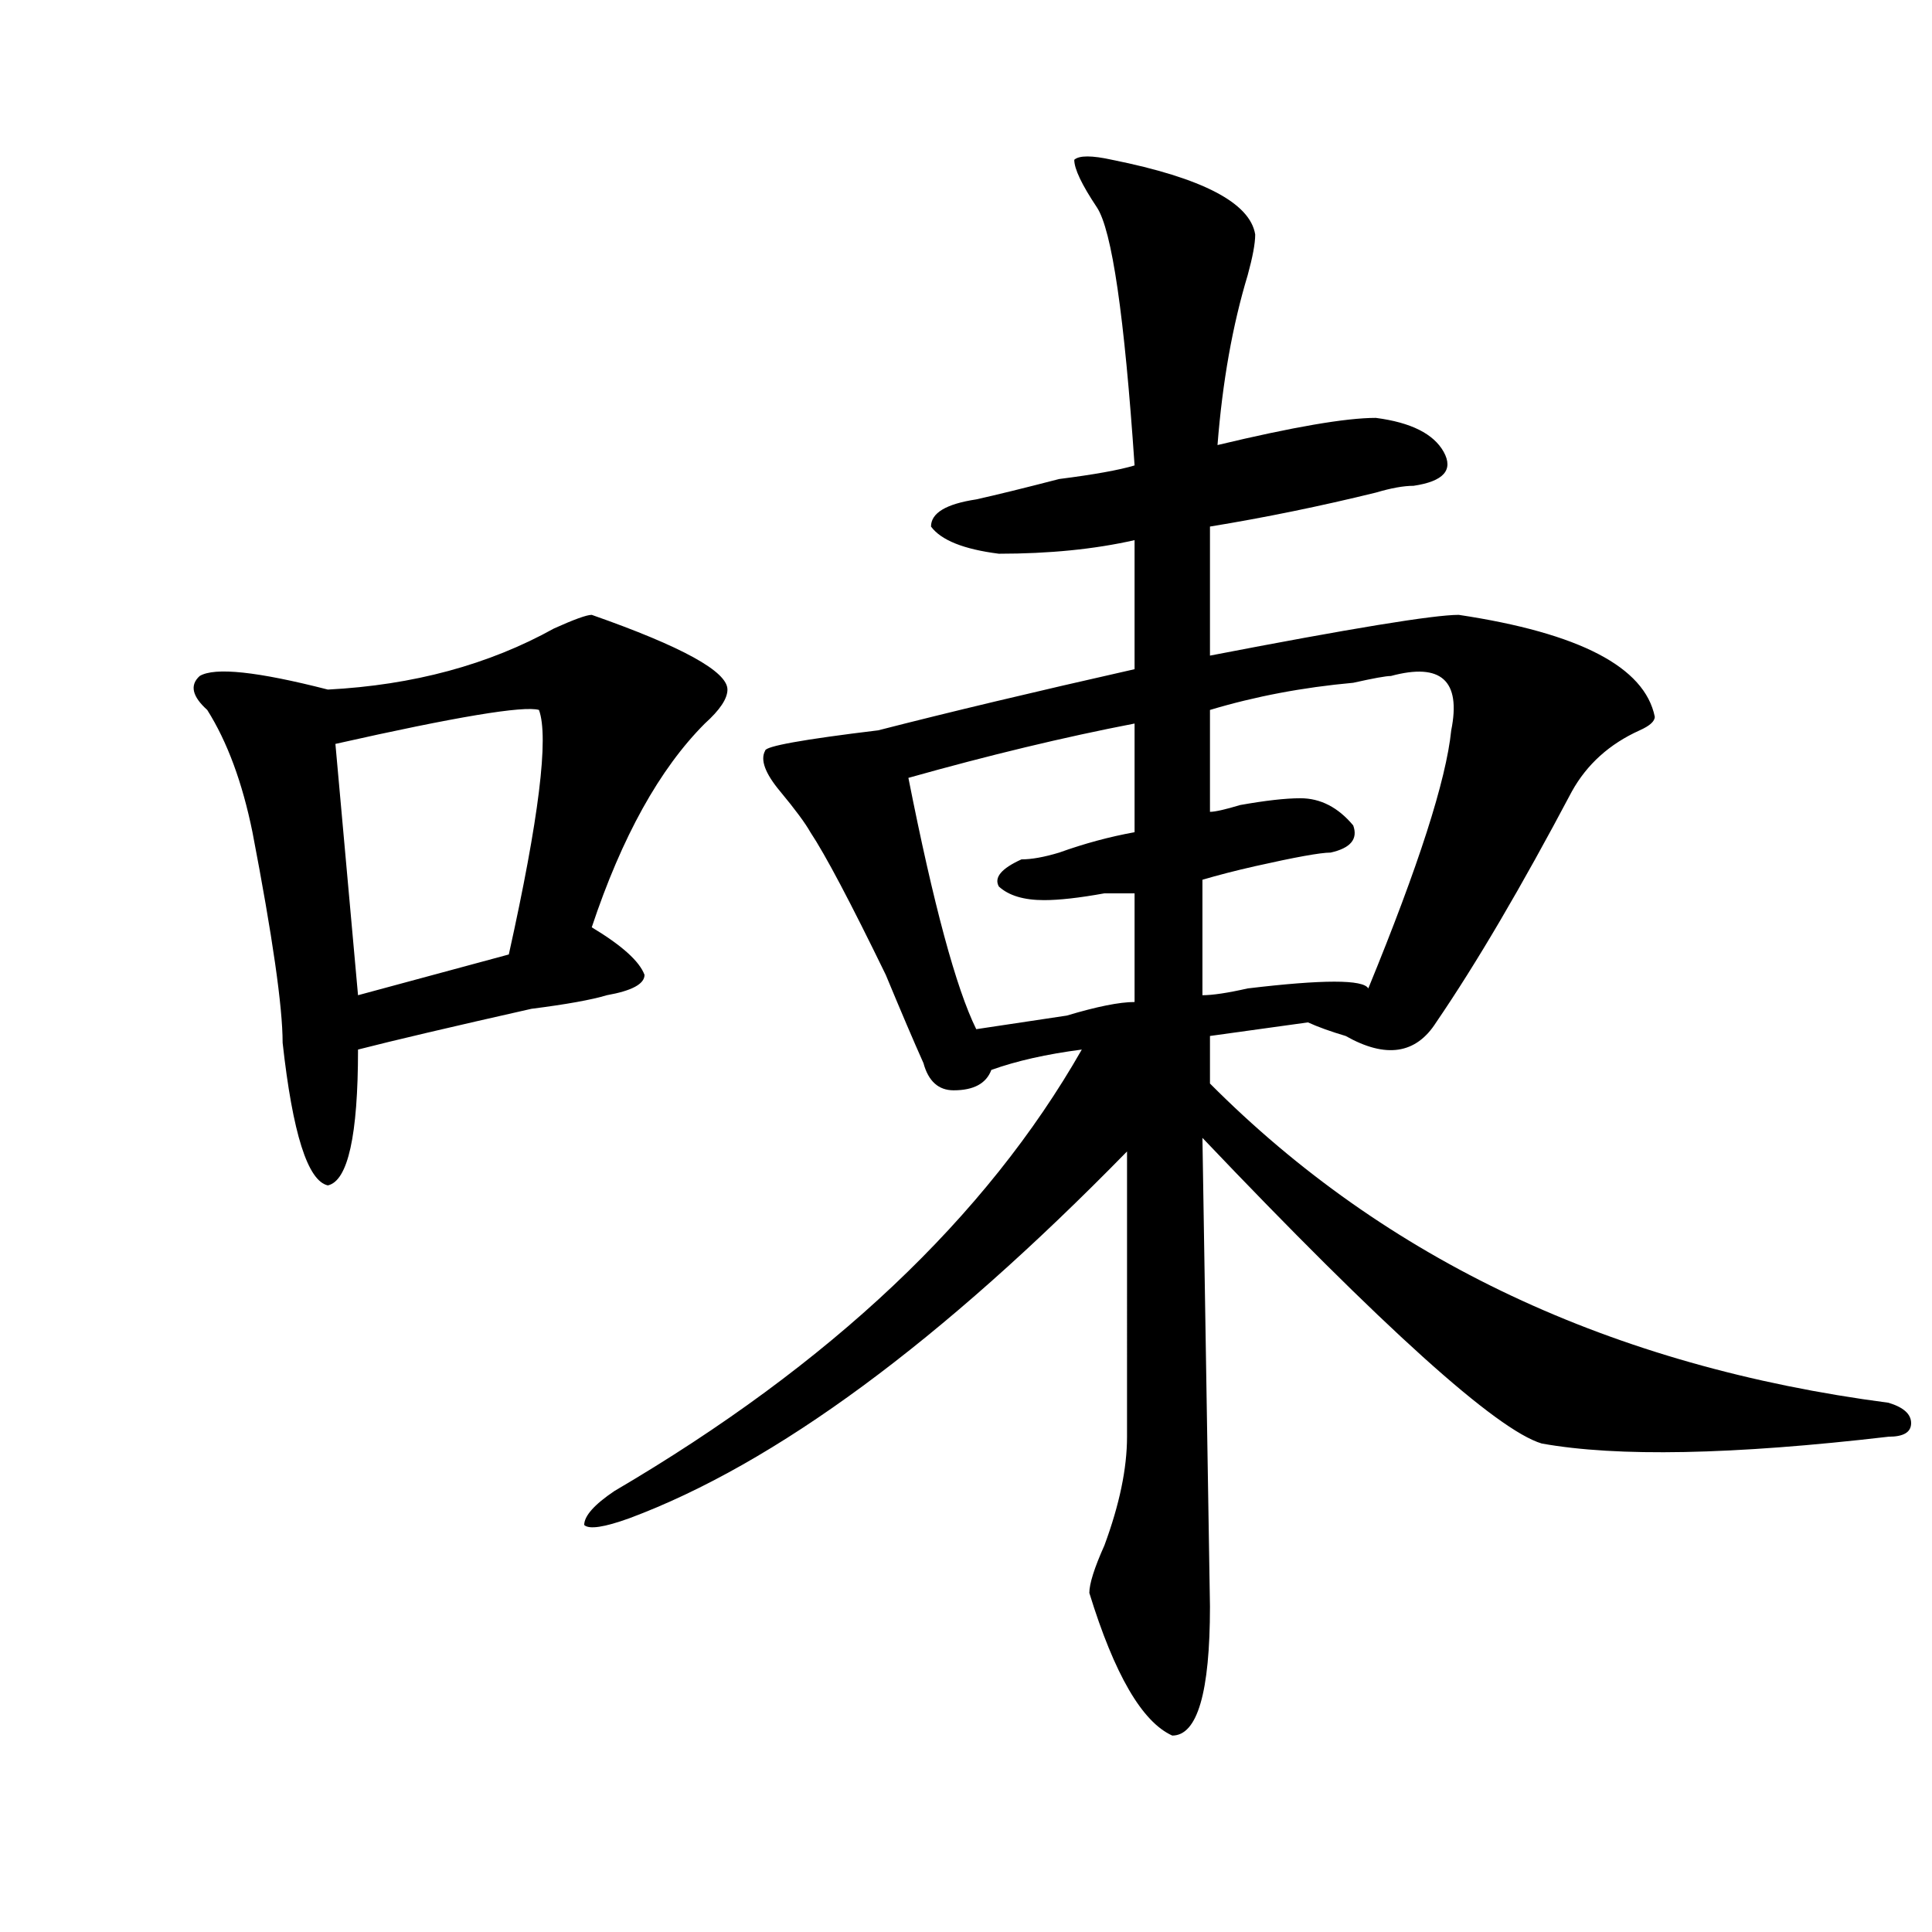
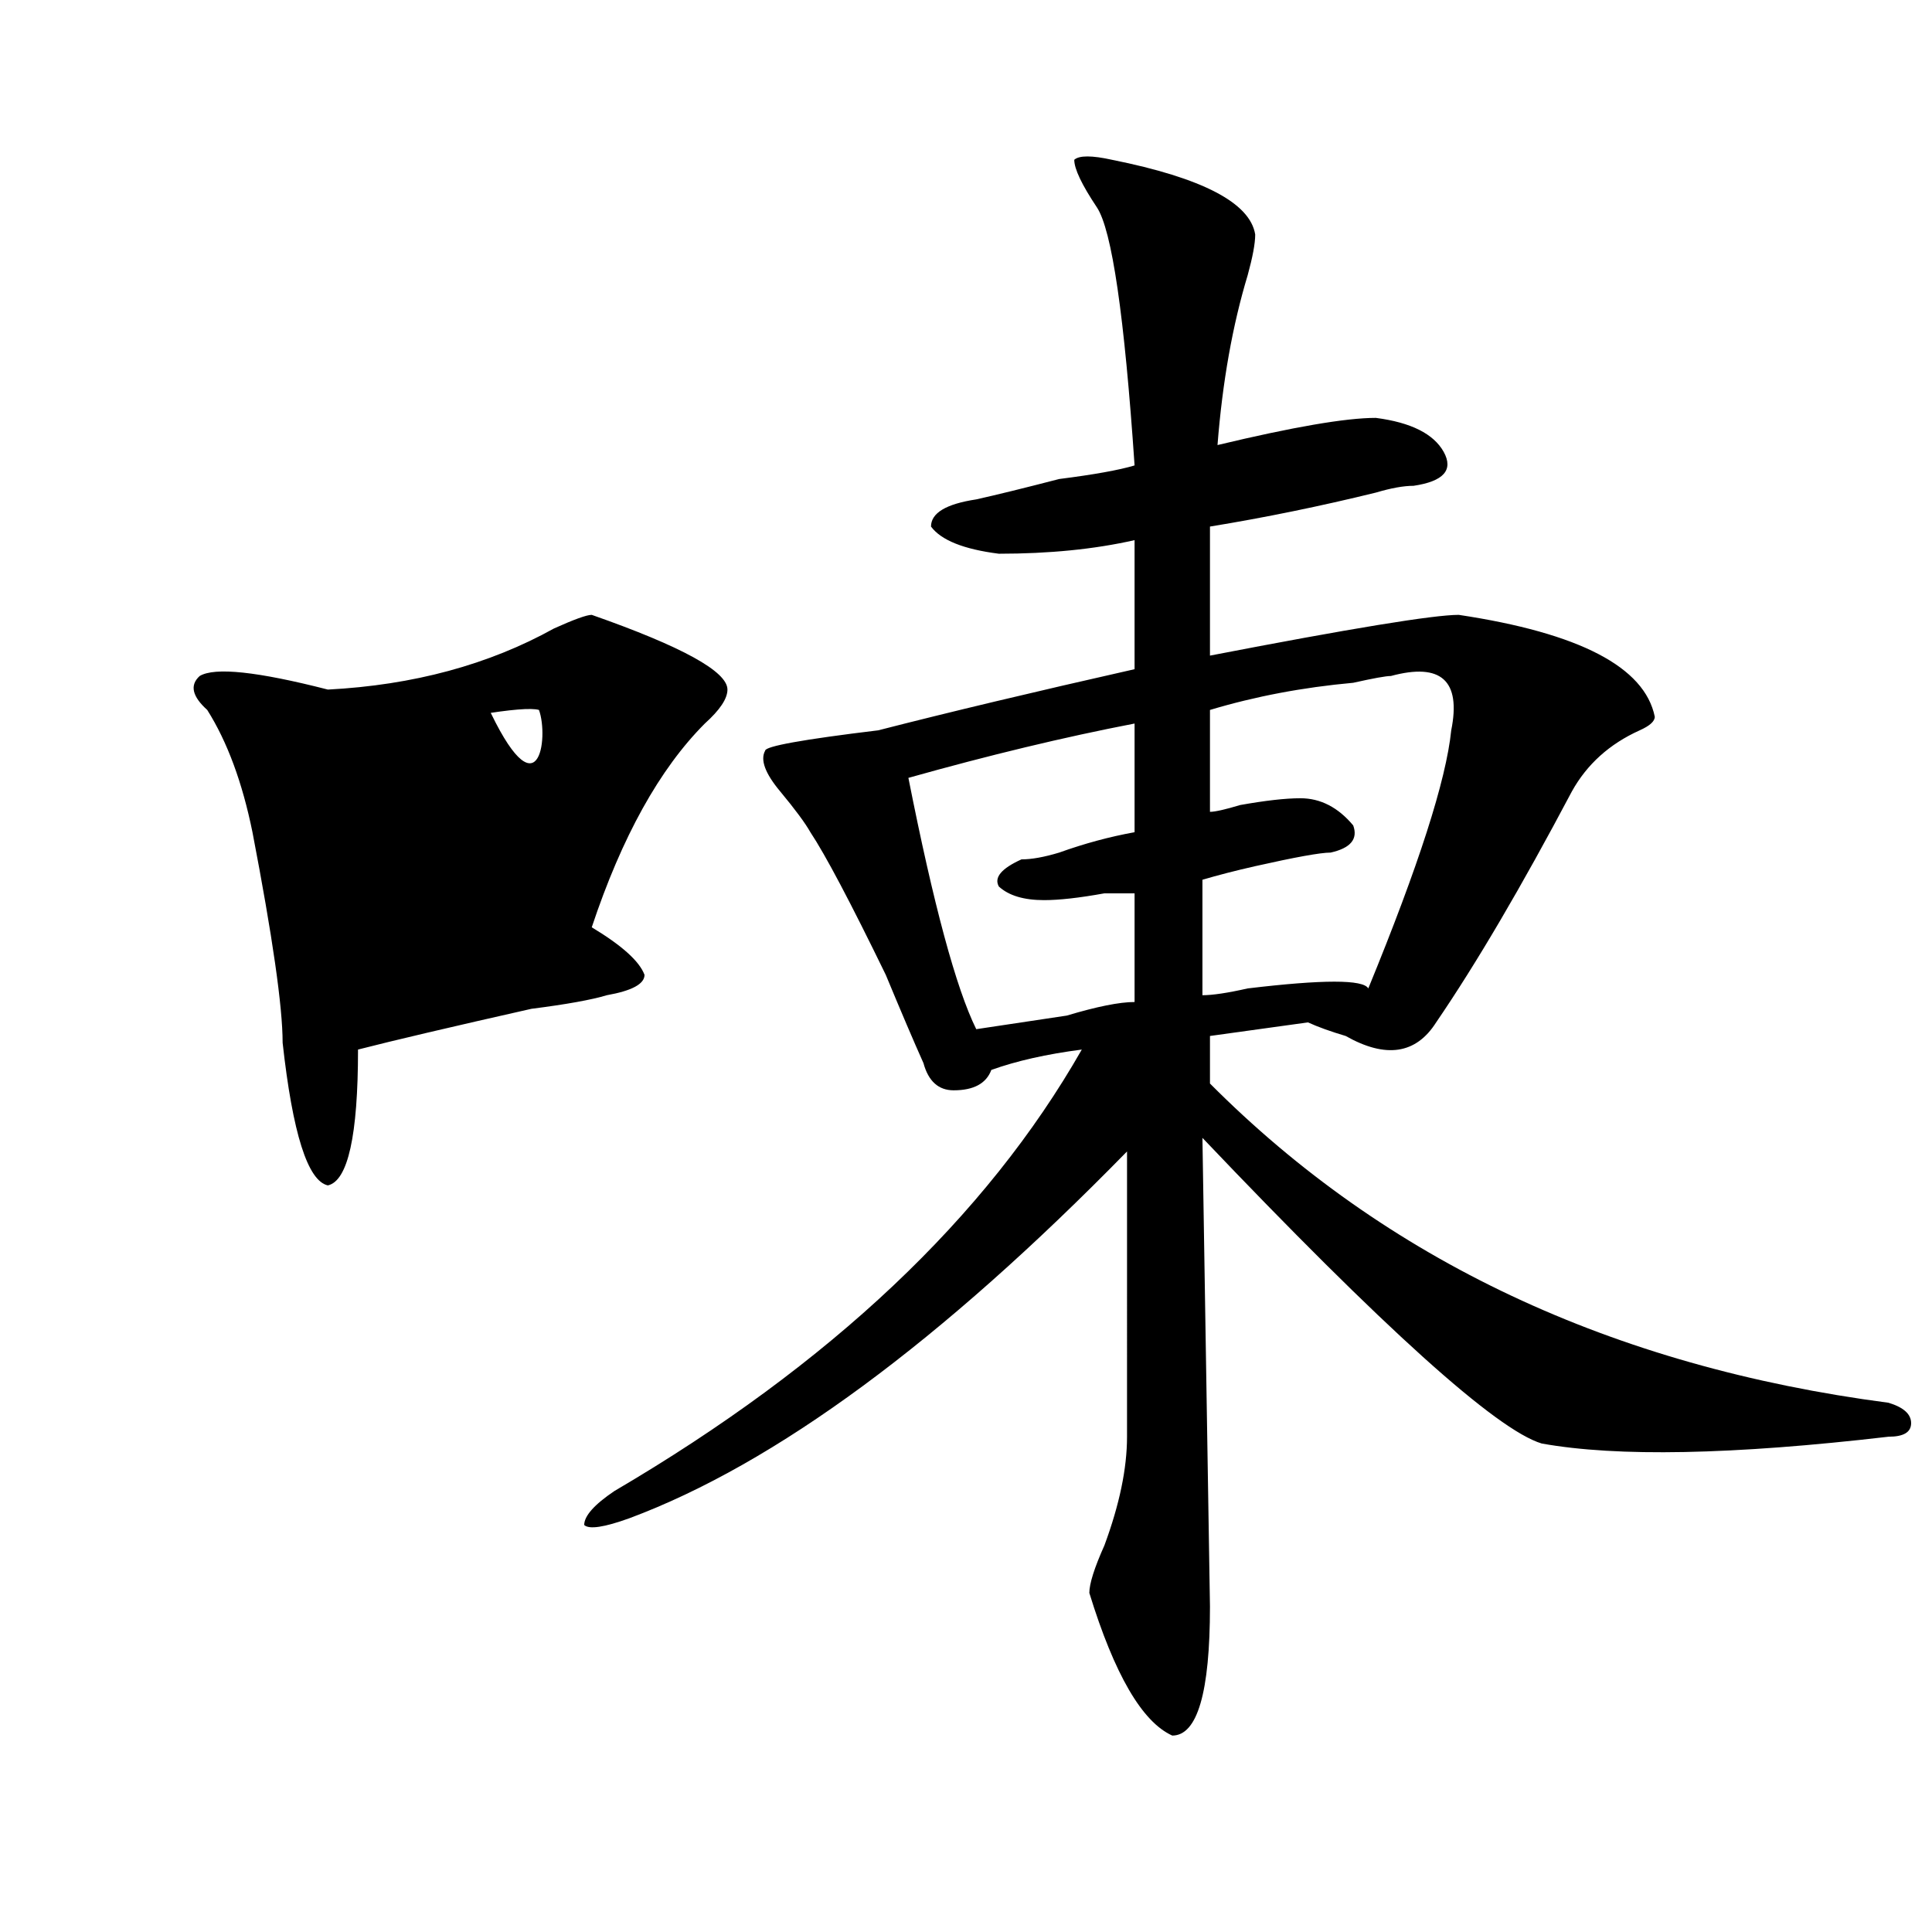
<svg xmlns="http://www.w3.org/2000/svg" version="1.1" id="图层_1" x="0px" y="0px" width="1000px" height="1000px" viewBox="0 0 1000 1000" enable-background="new 0 0 1000 1000" xml:space="preserve">
-   <path d="M306.285,318.25c46.828,16.425,70.242,29.333,70.242,38.672c0,4.724-3.902,10.547-11.707,17.578  c-23.414,23.456-42.926,58.612-58.535,105.469c15.609,9.394,24.694,17.578,27.316,24.609c0,4.724-6.524,8.239-19.512,10.547  c-7.805,2.362-20.853,4.724-39.023,7.031c-41.646,9.394-71.583,16.425-89.754,21.094c0,44.55-5.243,68.005-15.609,70.313  c-10.427-2.308-18.231-26.917-23.414-73.828c0-18.731-5.243-55.042-15.609-108.984c-5.243-25.763-13.048-46.856-23.414-63.281  c-7.805-7.031-9.146-12.854-3.902-17.578c7.805-4.669,29.878-2.308,66.34,7.031c44.206-2.308,83.229-12.854,117.07-31.641  C297.14,320.612,303.663,318.25,306.285,318.25z M278.969,367.469c-7.805-2.308-42.926,3.516-105.363,17.578l11.707,130.078  l78.047-21.094C278.969,423.719,284.151,381.531,278.969,367.469z M575.547,82.703c46.828,9.394,71.522,22.302,74.145,38.672  c0,4.724-1.341,11.755-3.902,21.094c-7.805,25.817-13.048,55.097-15.609,87.891c39.023-9.339,66.34-14.063,81.949-14.063  c18.171,2.362,29.878,8.239,35.121,17.578c5.183,9.394,0,15.271-15.609,17.578c-5.243,0-11.707,1.208-19.512,3.516  c-28.657,7.031-57.255,12.909-85.852,17.578v66.797c72.804-14.063,115.729-21.094,128.777-21.094  c62.438,9.394,96.218,26.972,101.461,52.734c0,2.362-2.622,4.724-7.805,7.031c-15.609,7.031-27.316,17.578-35.121,31.641  c-26.036,49.219-49.45,89.099-70.242,119.531c-10.427,16.425-26.036,18.786-46.828,7.031c-7.805-2.308-14.329-4.669-19.512-7.031  l-50.73,7.031v24.609c91.034,91.406,208.104,146.503,351.211,165.234c7.805,2.362,11.707,5.878,11.707,10.547  c0,4.724-3.902,7.031-11.707,7.031c-80.669,9.394-140.484,10.547-179.508,3.516c-23.414-7.031-81.949-59.766-175.605-158.203  l3.902,242.578c0,44.494-6.524,66.797-19.512,66.797c-15.609-7.031-29.938-31.641-42.926-73.828c0-4.725,2.562-12.909,7.805-24.609  c7.805-21.094,11.707-39.825,11.707-56.25V595.984c-96.278,98.438-182.13,161.719-257.555,189.844  c-13.048,4.724-20.853,5.878-23.414,3.516c0-4.669,5.183-10.547,15.609-17.578c111.827-65.589,192.495-141.778,241.945-228.516  c-18.231,2.362-33.841,5.878-46.828,10.547c-2.622,7.031-9.146,10.547-19.512,10.547c-7.805,0-13.048-4.669-15.609-14.063  c-5.243-11.7-11.707-26.917-19.512-45.703c-18.231-37.464-31.219-62.073-39.023-73.828c-2.622-4.669-7.805-11.7-15.609-21.094  c-7.805-9.339-10.427-16.37-7.805-21.094c0-2.308,19.512-5.823,58.535-10.547c36.401-9.339,80.608-19.886,132.68-31.641v-66.797  c-20.853,4.724-44.267,7.031-70.242,7.031c-18.231-2.308-29.938-7.031-35.121-14.063c0-7.031,7.805-11.7,23.414-14.063  c10.366-2.308,24.694-5.823,42.926-10.547c18.171-2.308,31.219-4.669,39.023-7.031c-5.243-77.344-11.707-121.839-19.512-133.594  c-7.805-11.7-11.707-19.886-11.707-24.609C558.597,80.396,565.12,80.396,575.547,82.703z M587.254,374.5  c-36.462,7.031-75.485,16.425-117.07,28.125c12.987,65.644,24.694,108.984,35.121,130.078c15.609-2.308,31.219-4.669,46.828-7.031  c15.609-4.669,27.316-7.031,35.121-7.031c0-11.7,0-30.433,0-56.25c-2.622,0-7.805,0-15.609,0  c-13.048,2.362-23.414,3.516-31.219,3.516c-10.427,0-18.231-2.308-23.414-7.031c-2.622-4.669,1.28-9.339,11.707-14.063  c5.183,0,11.707-1.153,19.512-3.516c12.987-4.669,25.976-8.185,39.023-10.547C587.254,419.05,587.254,400.317,587.254,374.5z   M719.934,349.891c-2.622,0-9.146,1.208-19.512,3.516c-26.036,2.362-50.73,7.031-74.145,14.063v52.734  c2.562,0,7.805-1.153,15.609-3.516c12.987-2.308,23.414-3.516,31.219-3.516c10.366,0,19.512,4.724,27.316,14.063  c2.562,7.031-1.341,11.755-11.707,14.063c-5.243,0-18.231,2.362-39.023,7.031c-10.427,2.362-19.512,4.724-27.316,7.031  c0,25.817,0,45.703,0,59.766c5.183,0,12.987-1.153,23.414-3.516c39.023-4.669,59.815-4.669,62.438,0  c25.976-63.281,40.304-107.776,42.926-133.594C756.335,352.253,745.909,342.859,719.934,349.891z" />
+   <path d="M306.285,318.25c46.828,16.425,70.242,29.333,70.242,38.672c0,4.724-3.902,10.547-11.707,17.578  c-23.414,23.456-42.926,58.612-58.535,105.469c15.609,9.394,24.694,17.578,27.316,24.609c0,4.724-6.524,8.239-19.512,10.547  c-7.805,2.362-20.853,4.724-39.023,7.031c-41.646,9.394-71.583,16.425-89.754,21.094c0,44.55-5.243,68.005-15.609,70.313  c-10.427-2.308-18.231-26.917-23.414-73.828c0-18.731-5.243-55.042-15.609-108.984c-5.243-25.763-13.048-46.856-23.414-63.281  c-7.805-7.031-9.146-12.854-3.902-17.578c7.805-4.669,29.878-2.308,66.34,7.031c44.206-2.308,83.229-12.854,117.07-31.641  C297.14,320.612,303.663,318.25,306.285,318.25z M278.969,367.469c-7.805-2.308-42.926,3.516-105.363,17.578l78.047-21.094C278.969,423.719,284.151,381.531,278.969,367.469z M575.547,82.703c46.828,9.394,71.522,22.302,74.145,38.672  c0,4.724-1.341,11.755-3.902,21.094c-7.805,25.817-13.048,55.097-15.609,87.891c39.023-9.339,66.34-14.063,81.949-14.063  c18.171,2.362,29.878,8.239,35.121,17.578c5.183,9.394,0,15.271-15.609,17.578c-5.243,0-11.707,1.208-19.512,3.516  c-28.657,7.031-57.255,12.909-85.852,17.578v66.797c72.804-14.063,115.729-21.094,128.777-21.094  c62.438,9.394,96.218,26.972,101.461,52.734c0,2.362-2.622,4.724-7.805,7.031c-15.609,7.031-27.316,17.578-35.121,31.641  c-26.036,49.219-49.45,89.099-70.242,119.531c-10.427,16.425-26.036,18.786-46.828,7.031c-7.805-2.308-14.329-4.669-19.512-7.031  l-50.73,7.031v24.609c91.034,91.406,208.104,146.503,351.211,165.234c7.805,2.362,11.707,5.878,11.707,10.547  c0,4.724-3.902,7.031-11.707,7.031c-80.669,9.394-140.484,10.547-179.508,3.516c-23.414-7.031-81.949-59.766-175.605-158.203  l3.902,242.578c0,44.494-6.524,66.797-19.512,66.797c-15.609-7.031-29.938-31.641-42.926-73.828c0-4.725,2.562-12.909,7.805-24.609  c7.805-21.094,11.707-39.825,11.707-56.25V595.984c-96.278,98.438-182.13,161.719-257.555,189.844  c-13.048,4.724-20.853,5.878-23.414,3.516c0-4.669,5.183-10.547,15.609-17.578c111.827-65.589,192.495-141.778,241.945-228.516  c-18.231,2.362-33.841,5.878-46.828,10.547c-2.622,7.031-9.146,10.547-19.512,10.547c-7.805,0-13.048-4.669-15.609-14.063  c-5.243-11.7-11.707-26.917-19.512-45.703c-18.231-37.464-31.219-62.073-39.023-73.828c-2.622-4.669-7.805-11.7-15.609-21.094  c-7.805-9.339-10.427-16.37-7.805-21.094c0-2.308,19.512-5.823,58.535-10.547c36.401-9.339,80.608-19.886,132.68-31.641v-66.797  c-20.853,4.724-44.267,7.031-70.242,7.031c-18.231-2.308-29.938-7.031-35.121-14.063c0-7.031,7.805-11.7,23.414-14.063  c10.366-2.308,24.694-5.823,42.926-10.547c18.171-2.308,31.219-4.669,39.023-7.031c-5.243-77.344-11.707-121.839-19.512-133.594  c-7.805-11.7-11.707-19.886-11.707-24.609C558.597,80.396,565.12,80.396,575.547,82.703z M587.254,374.5  c-36.462,7.031-75.485,16.425-117.07,28.125c12.987,65.644,24.694,108.984,35.121,130.078c15.609-2.308,31.219-4.669,46.828-7.031  c15.609-4.669,27.316-7.031,35.121-7.031c0-11.7,0-30.433,0-56.25c-2.622,0-7.805,0-15.609,0  c-13.048,2.362-23.414,3.516-31.219,3.516c-10.427,0-18.231-2.308-23.414-7.031c-2.622-4.669,1.28-9.339,11.707-14.063  c5.183,0,11.707-1.153,19.512-3.516c12.987-4.669,25.976-8.185,39.023-10.547C587.254,419.05,587.254,400.317,587.254,374.5z   M719.934,349.891c-2.622,0-9.146,1.208-19.512,3.516c-26.036,2.362-50.73,7.031-74.145,14.063v52.734  c2.562,0,7.805-1.153,15.609-3.516c12.987-2.308,23.414-3.516,31.219-3.516c10.366,0,19.512,4.724,27.316,14.063  c2.562,7.031-1.341,11.755-11.707,14.063c-5.243,0-18.231,2.362-39.023,7.031c-10.427,2.362-19.512,4.724-27.316,7.031  c0,25.817,0,45.703,0,59.766c5.183,0,12.987-1.153,23.414-3.516c39.023-4.669,59.815-4.669,62.438,0  c25.976-63.281,40.304-107.776,42.926-133.594C756.335,352.253,745.909,342.859,719.934,349.891z" />
</svg>